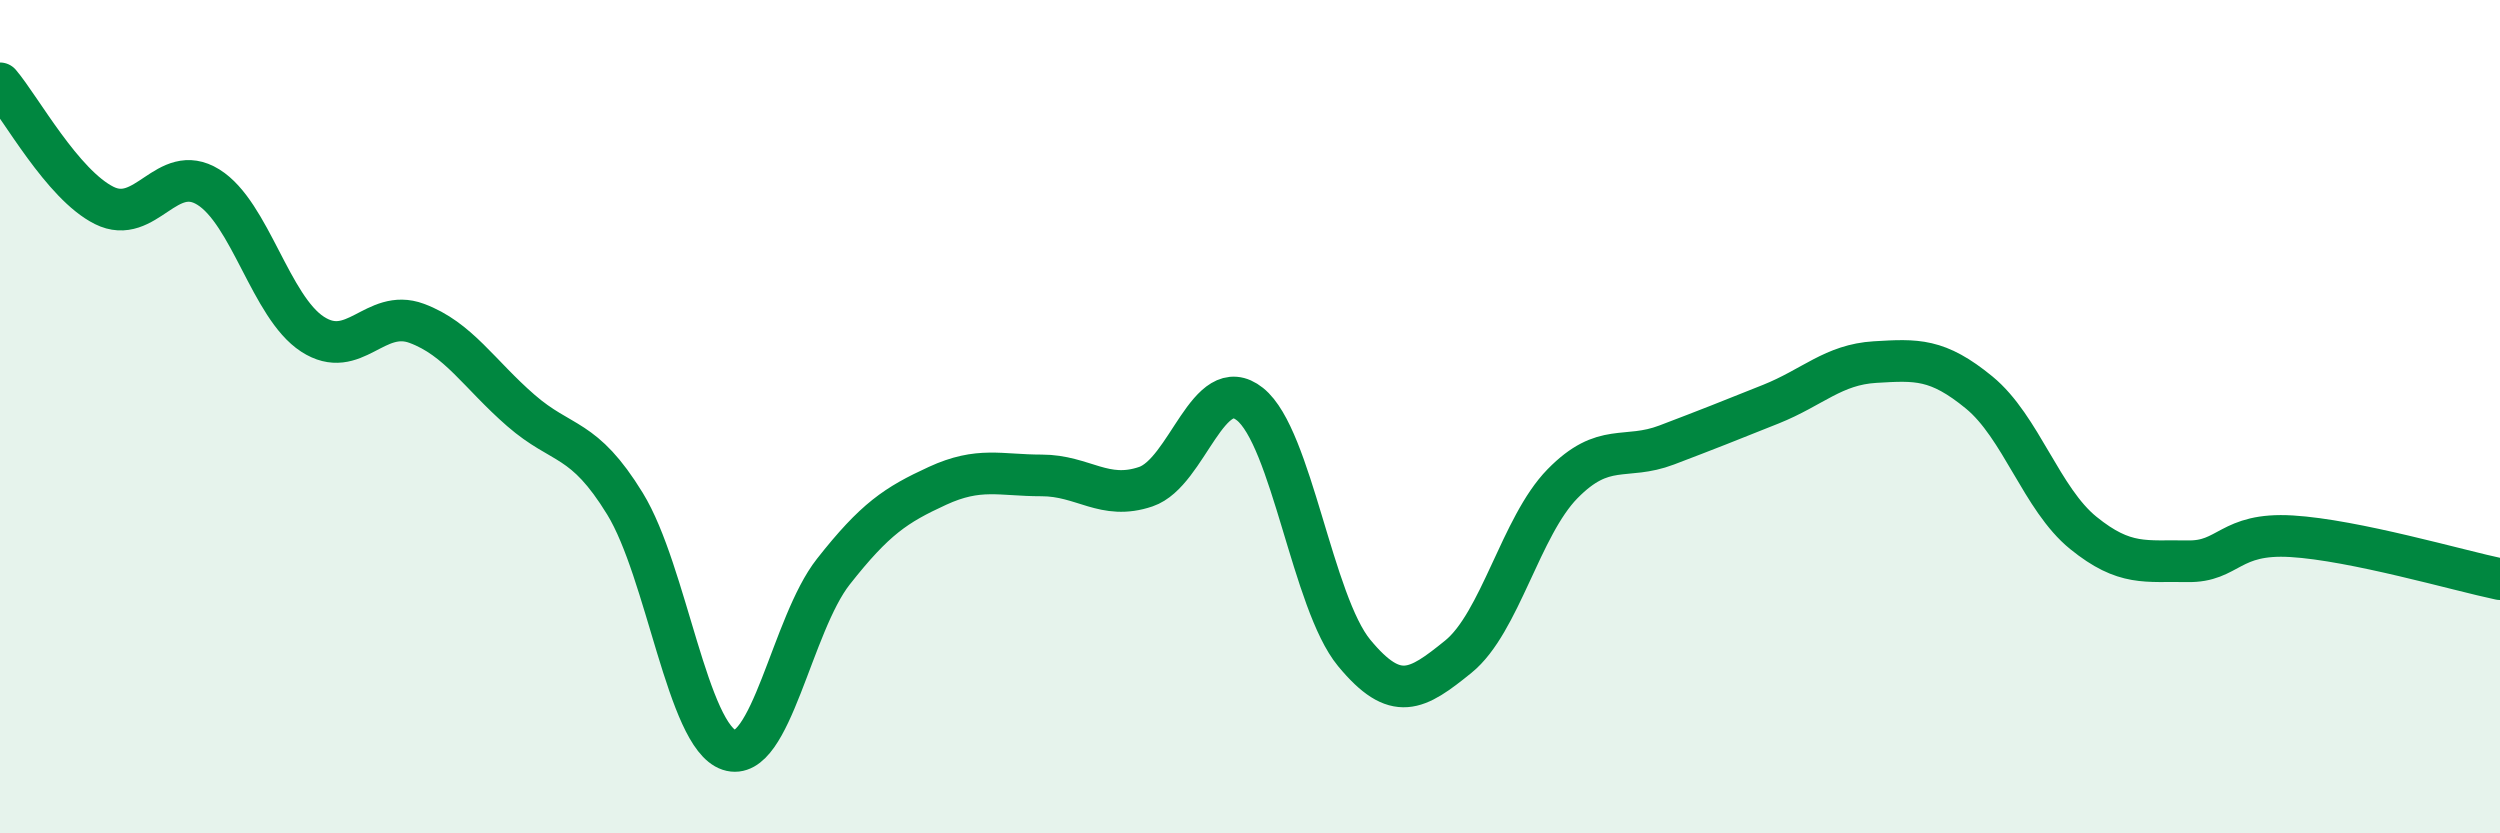
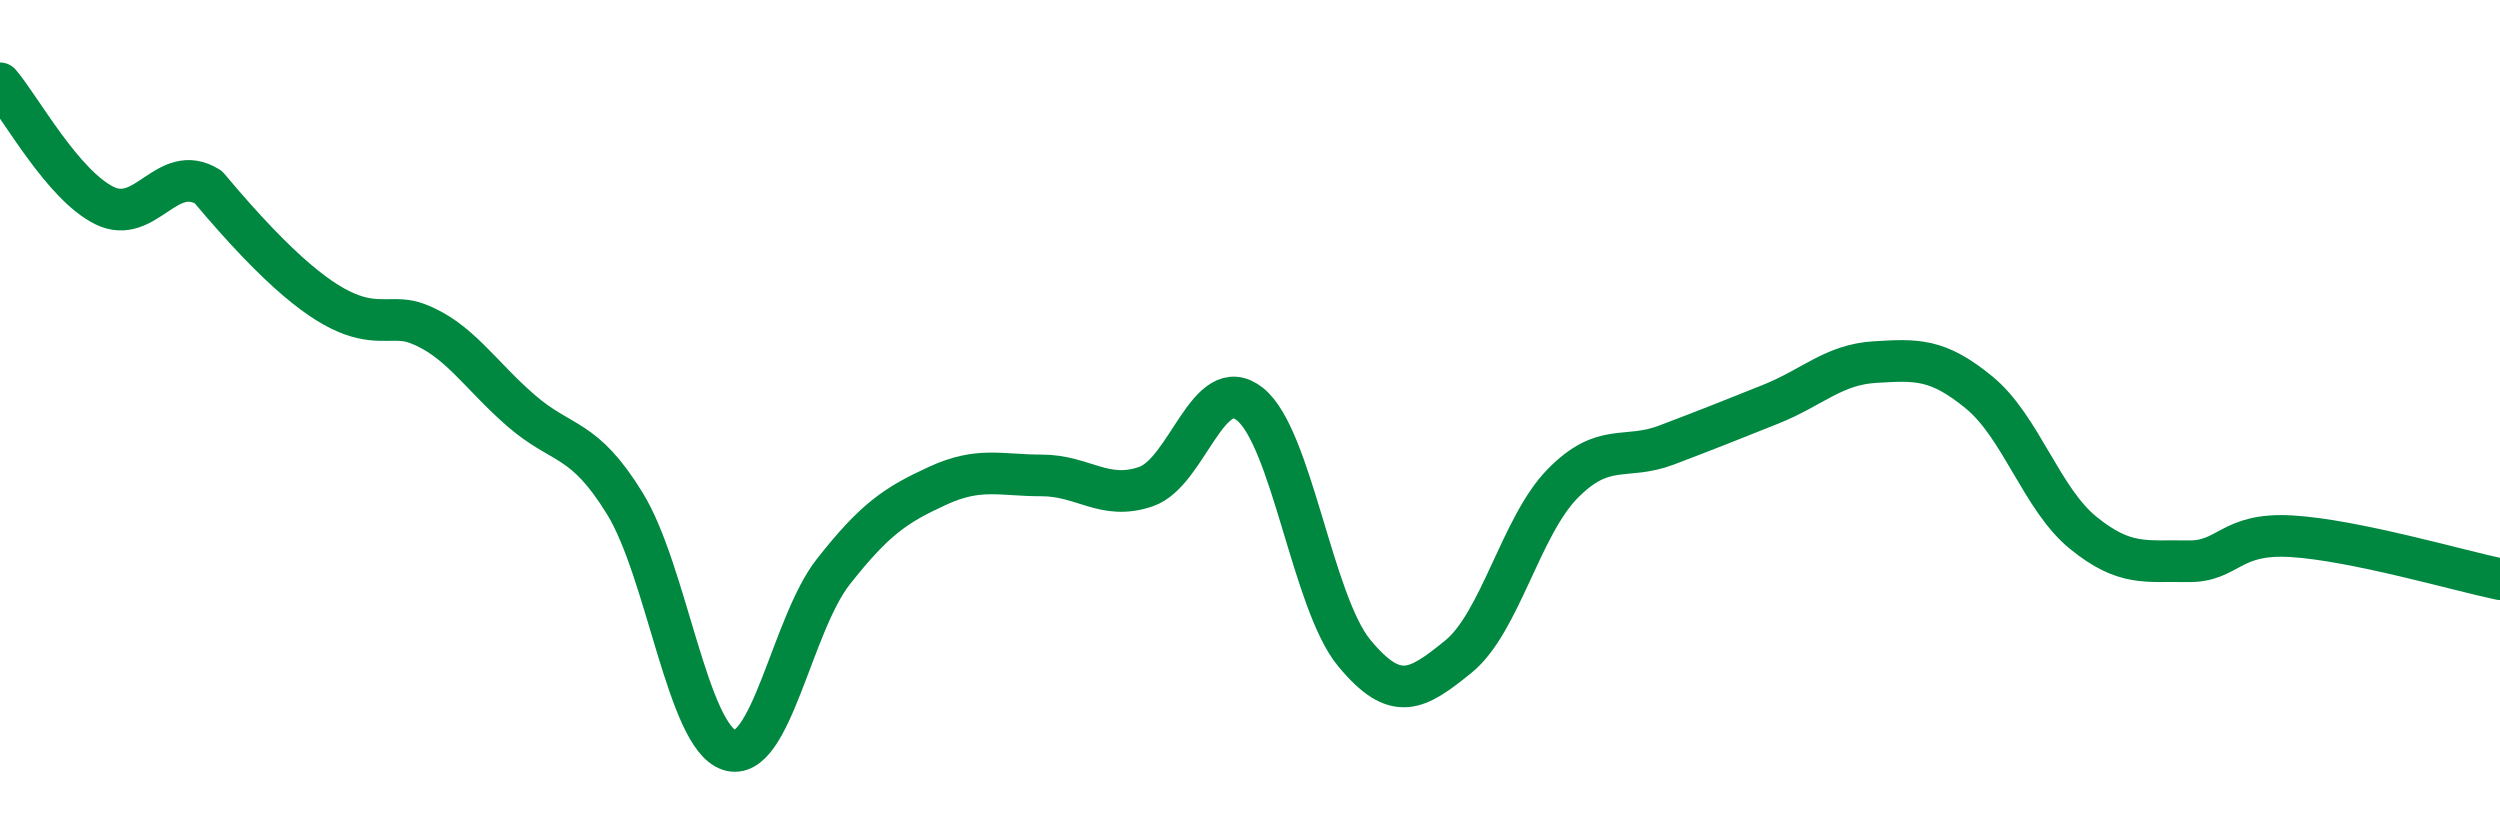
<svg xmlns="http://www.w3.org/2000/svg" width="60" height="20" viewBox="0 0 60 20">
-   <path d="M 0,2 C 0.5,2.59 1.5,4.43 2.5,4.93 C 3.5,5.43 4,3.87 5,4.49 C 6,5.11 6.5,7.37 7.5,8.02 C 8.5,8.67 9,7.39 10,7.76 C 11,8.13 11.5,8.98 12.5,9.85 C 13.5,10.72 14,10.46 15,12.09 C 16,13.72 16.5,17.67 17.5,18 C 18.5,18.33 19,14.99 20,13.72 C 21,12.45 21.5,12.12 22.5,11.66 C 23.5,11.2 24,11.41 25,11.41 C 26,11.41 26.5,12.02 27.5,11.68 C 28.5,11.34 29,8.9 30,9.7 C 31,10.5 31.5,14.46 32.5,15.67 C 33.5,16.88 34,16.57 35,15.76 C 36,14.95 36.5,12.63 37.5,11.61 C 38.5,10.59 39,11.06 40,10.68 C 41,10.3 41.5,10.1 42.5,9.7 C 43.5,9.3 44,8.75 45,8.69 C 46,8.63 46.5,8.6 47.5,9.42 C 48.5,10.24 49,11.98 50,12.79 C 51,13.6 51.5,13.45 52.5,13.47 C 53.5,13.49 53.5,12.78 55,12.87 C 56.5,12.96 59,13.69 60,13.9L60 20L0 20Z" fill="#008740" opacity="0.1" stroke-linecap="round" stroke-linejoin="round" />
-   <path d="M 0,2 C 0.5,2.59 1.5,4.43 2.5,4.93 C 3.5,5.43 4,3.87 5,4.49 C 6,5.11 6.5,7.37 7.5,8.02 C 8.5,8.67 9,7.39 10,7.76 C 11,8.13 11.5,8.98 12.5,9.85 C 13.5,10.72 14,10.46 15,12.09 C 16,13.72 16.5,17.67 17.5,18 C 18.5,18.33 19,14.99 20,13.72 C 21,12.45 21.5,12.12 22.5,11.66 C 23.5,11.2 24,11.41 25,11.41 C 26,11.41 26.5,12.02 27.5,11.68 C 28.5,11.34 29,8.9 30,9.7 C 31,10.5 31.5,14.46 32.5,15.67 C 33.5,16.88 34,16.57 35,15.76 C 36,14.95 36.5,12.63 37.5,11.61 C 38.5,10.59 39,11.06 40,10.68 C 41,10.3 41.5,10.1 42.5,9.7 C 43.5,9.3 44,8.75 45,8.69 C 46,8.63 46.5,8.6 47.5,9.42 C 48.5,10.24 49,11.98 50,12.79 C 51,13.6 51.5,13.45 52.5,13.47 C 53.5,13.49 53.5,12.78 55,12.87 C 56.5,12.96 59,13.69 60,13.9" stroke="#008740" stroke-width="1" fill="none" stroke-linecap="round" stroke-linejoin="round" />
+   <path d="M 0,2 C 0.5,2.59 1.5,4.43 2.5,4.93 C 3.5,5.43 4,3.87 5,4.49 C 8.5,8.67 9,7.39 10,7.76 C 11,8.13 11.5,8.98 12.5,9.85 C 13.5,10.72 14,10.46 15,12.09 C 16,13.72 16.5,17.67 17.5,18 C 18.5,18.33 19,14.99 20,13.72 C 21,12.45 21.5,12.12 22.5,11.66 C 23.5,11.2 24,11.41 25,11.41 C 26,11.41 26.5,12.02 27.5,11.68 C 28.5,11.34 29,8.9 30,9.7 C 31,10.5 31.5,14.46 32.5,15.67 C 33.5,16.88 34,16.57 35,15.76 C 36,14.95 36.5,12.63 37.5,11.61 C 38.5,10.59 39,11.06 40,10.68 C 41,10.3 41.5,10.1 42.5,9.7 C 43.5,9.3 44,8.75 45,8.69 C 46,8.63 46.5,8.6 47.5,9.42 C 48.5,10.24 49,11.98 50,12.79 C 51,13.6 51.5,13.45 52.5,13.47 C 53.5,13.49 53.5,12.78 55,12.87 C 56.5,12.96 59,13.69 60,13.9" stroke="#008740" stroke-width="1" fill="none" stroke-linecap="round" stroke-linejoin="round" />
</svg>